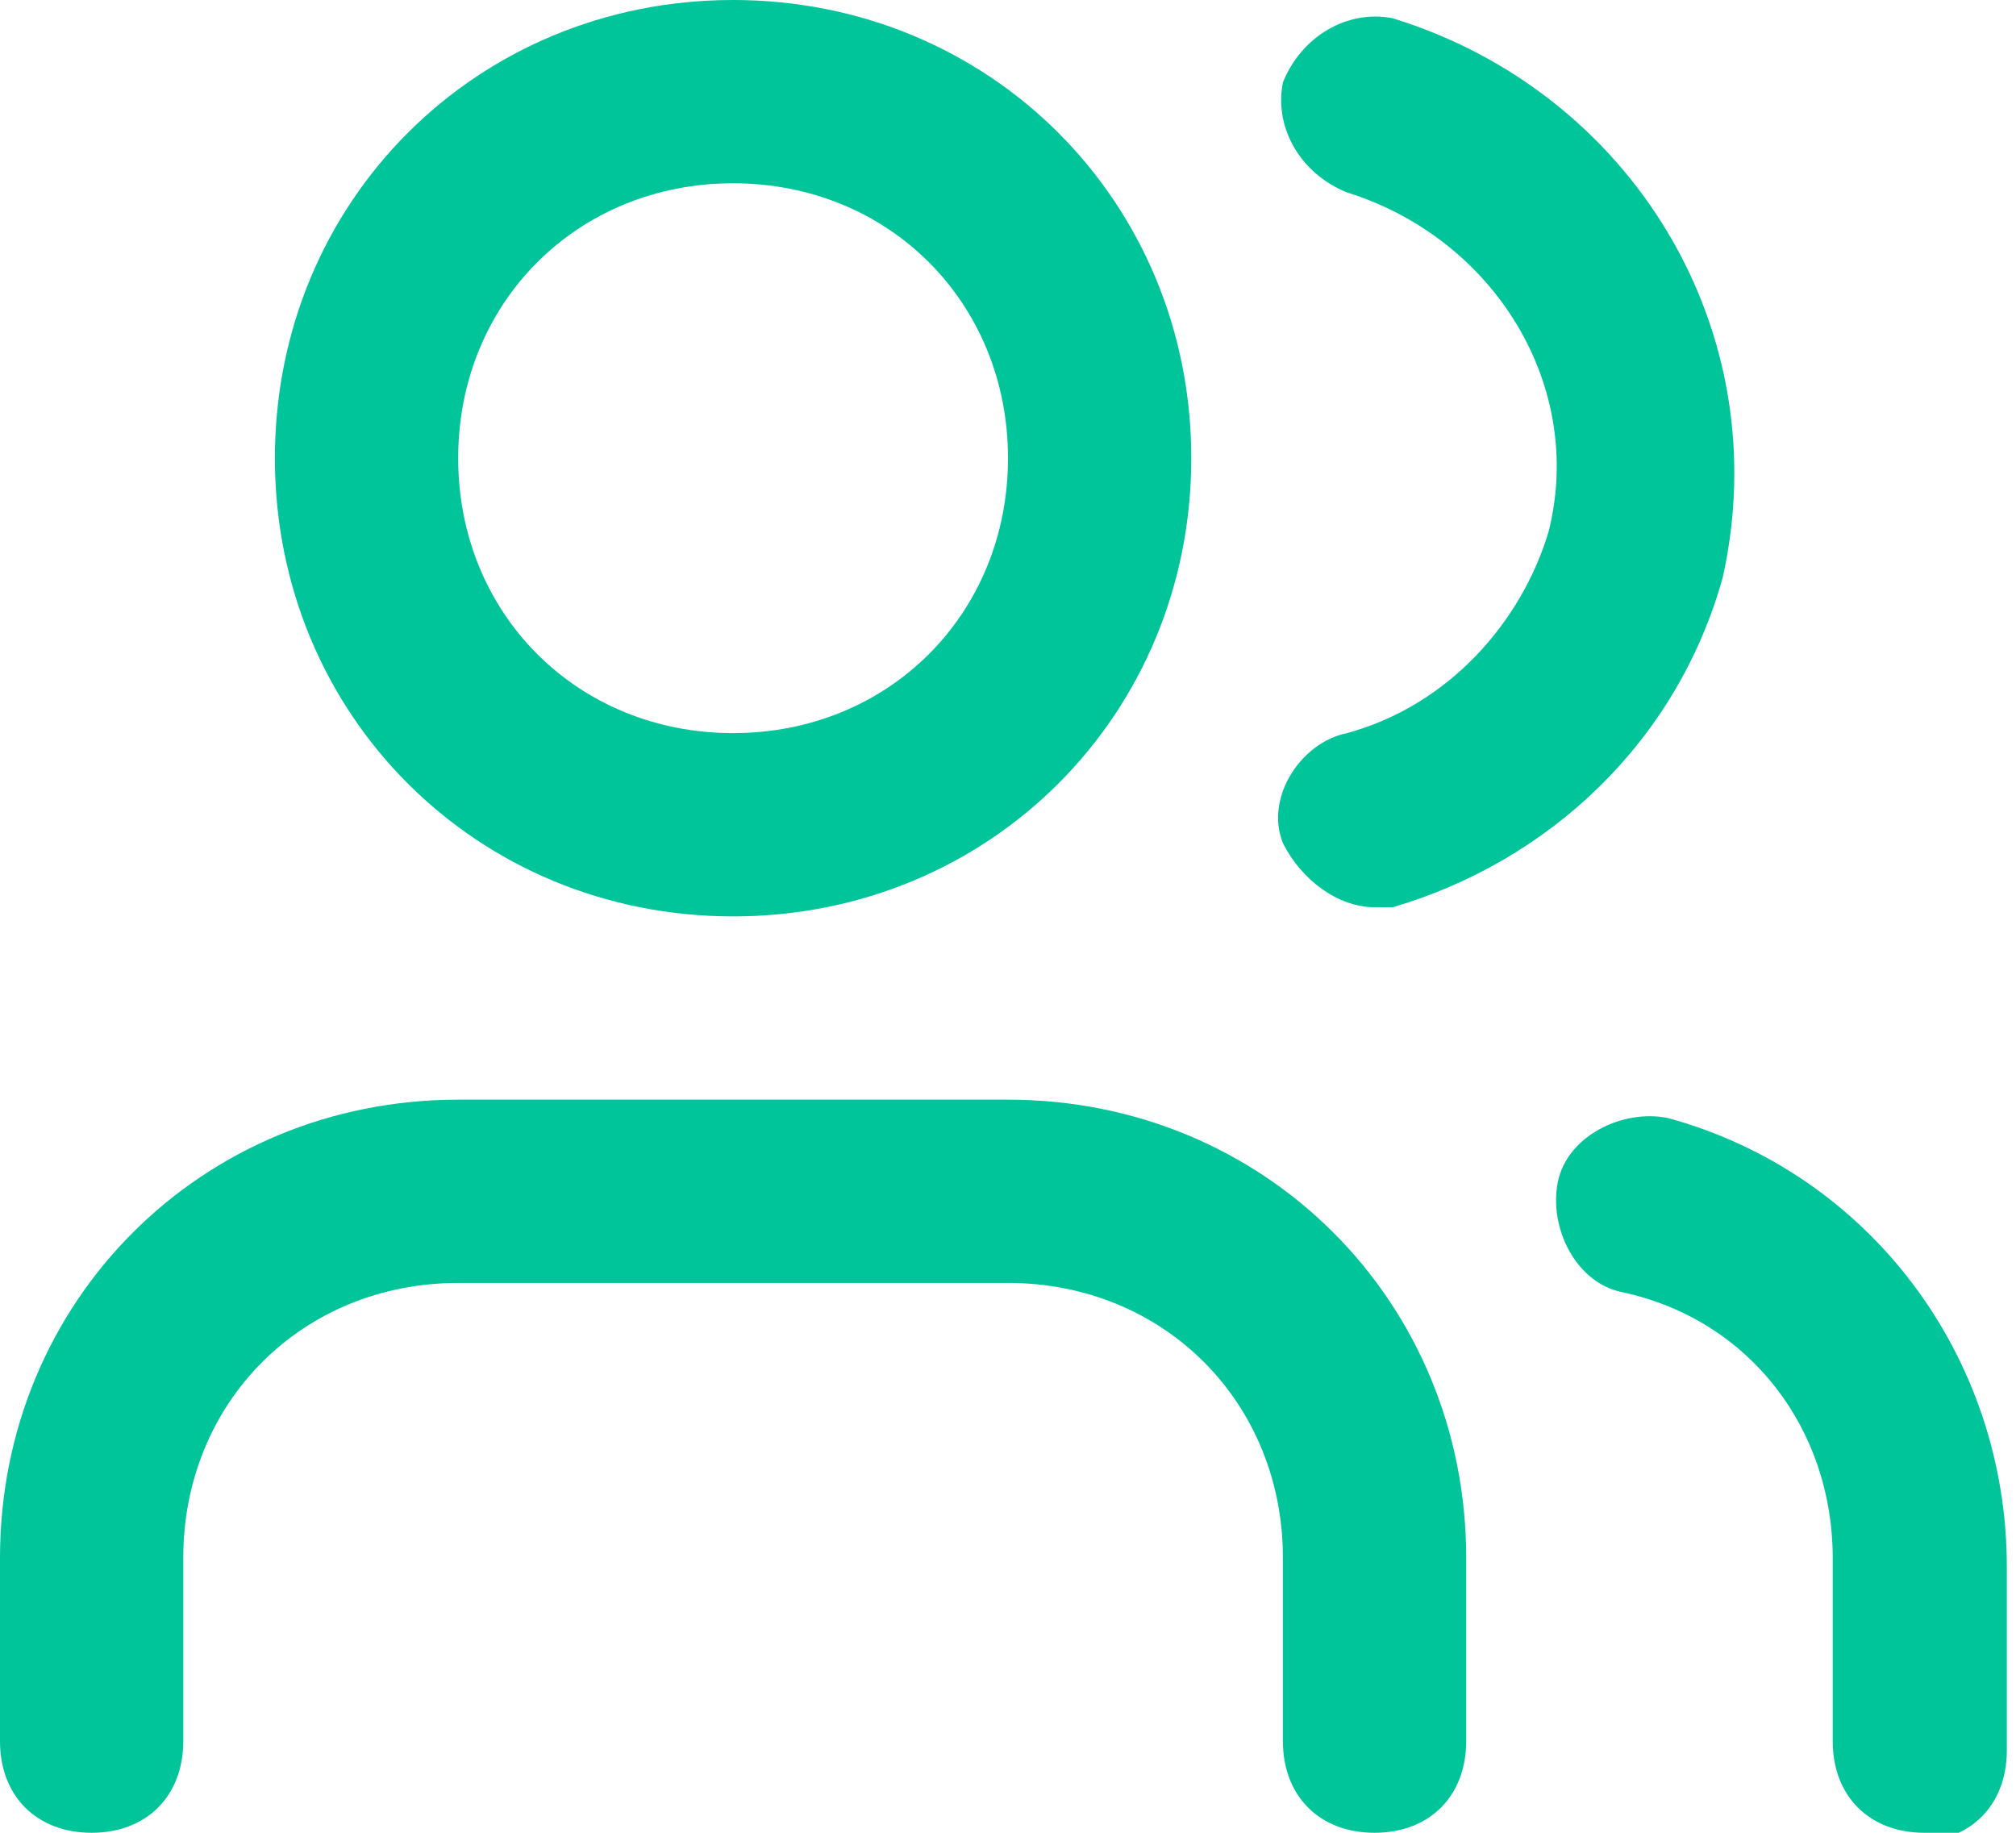
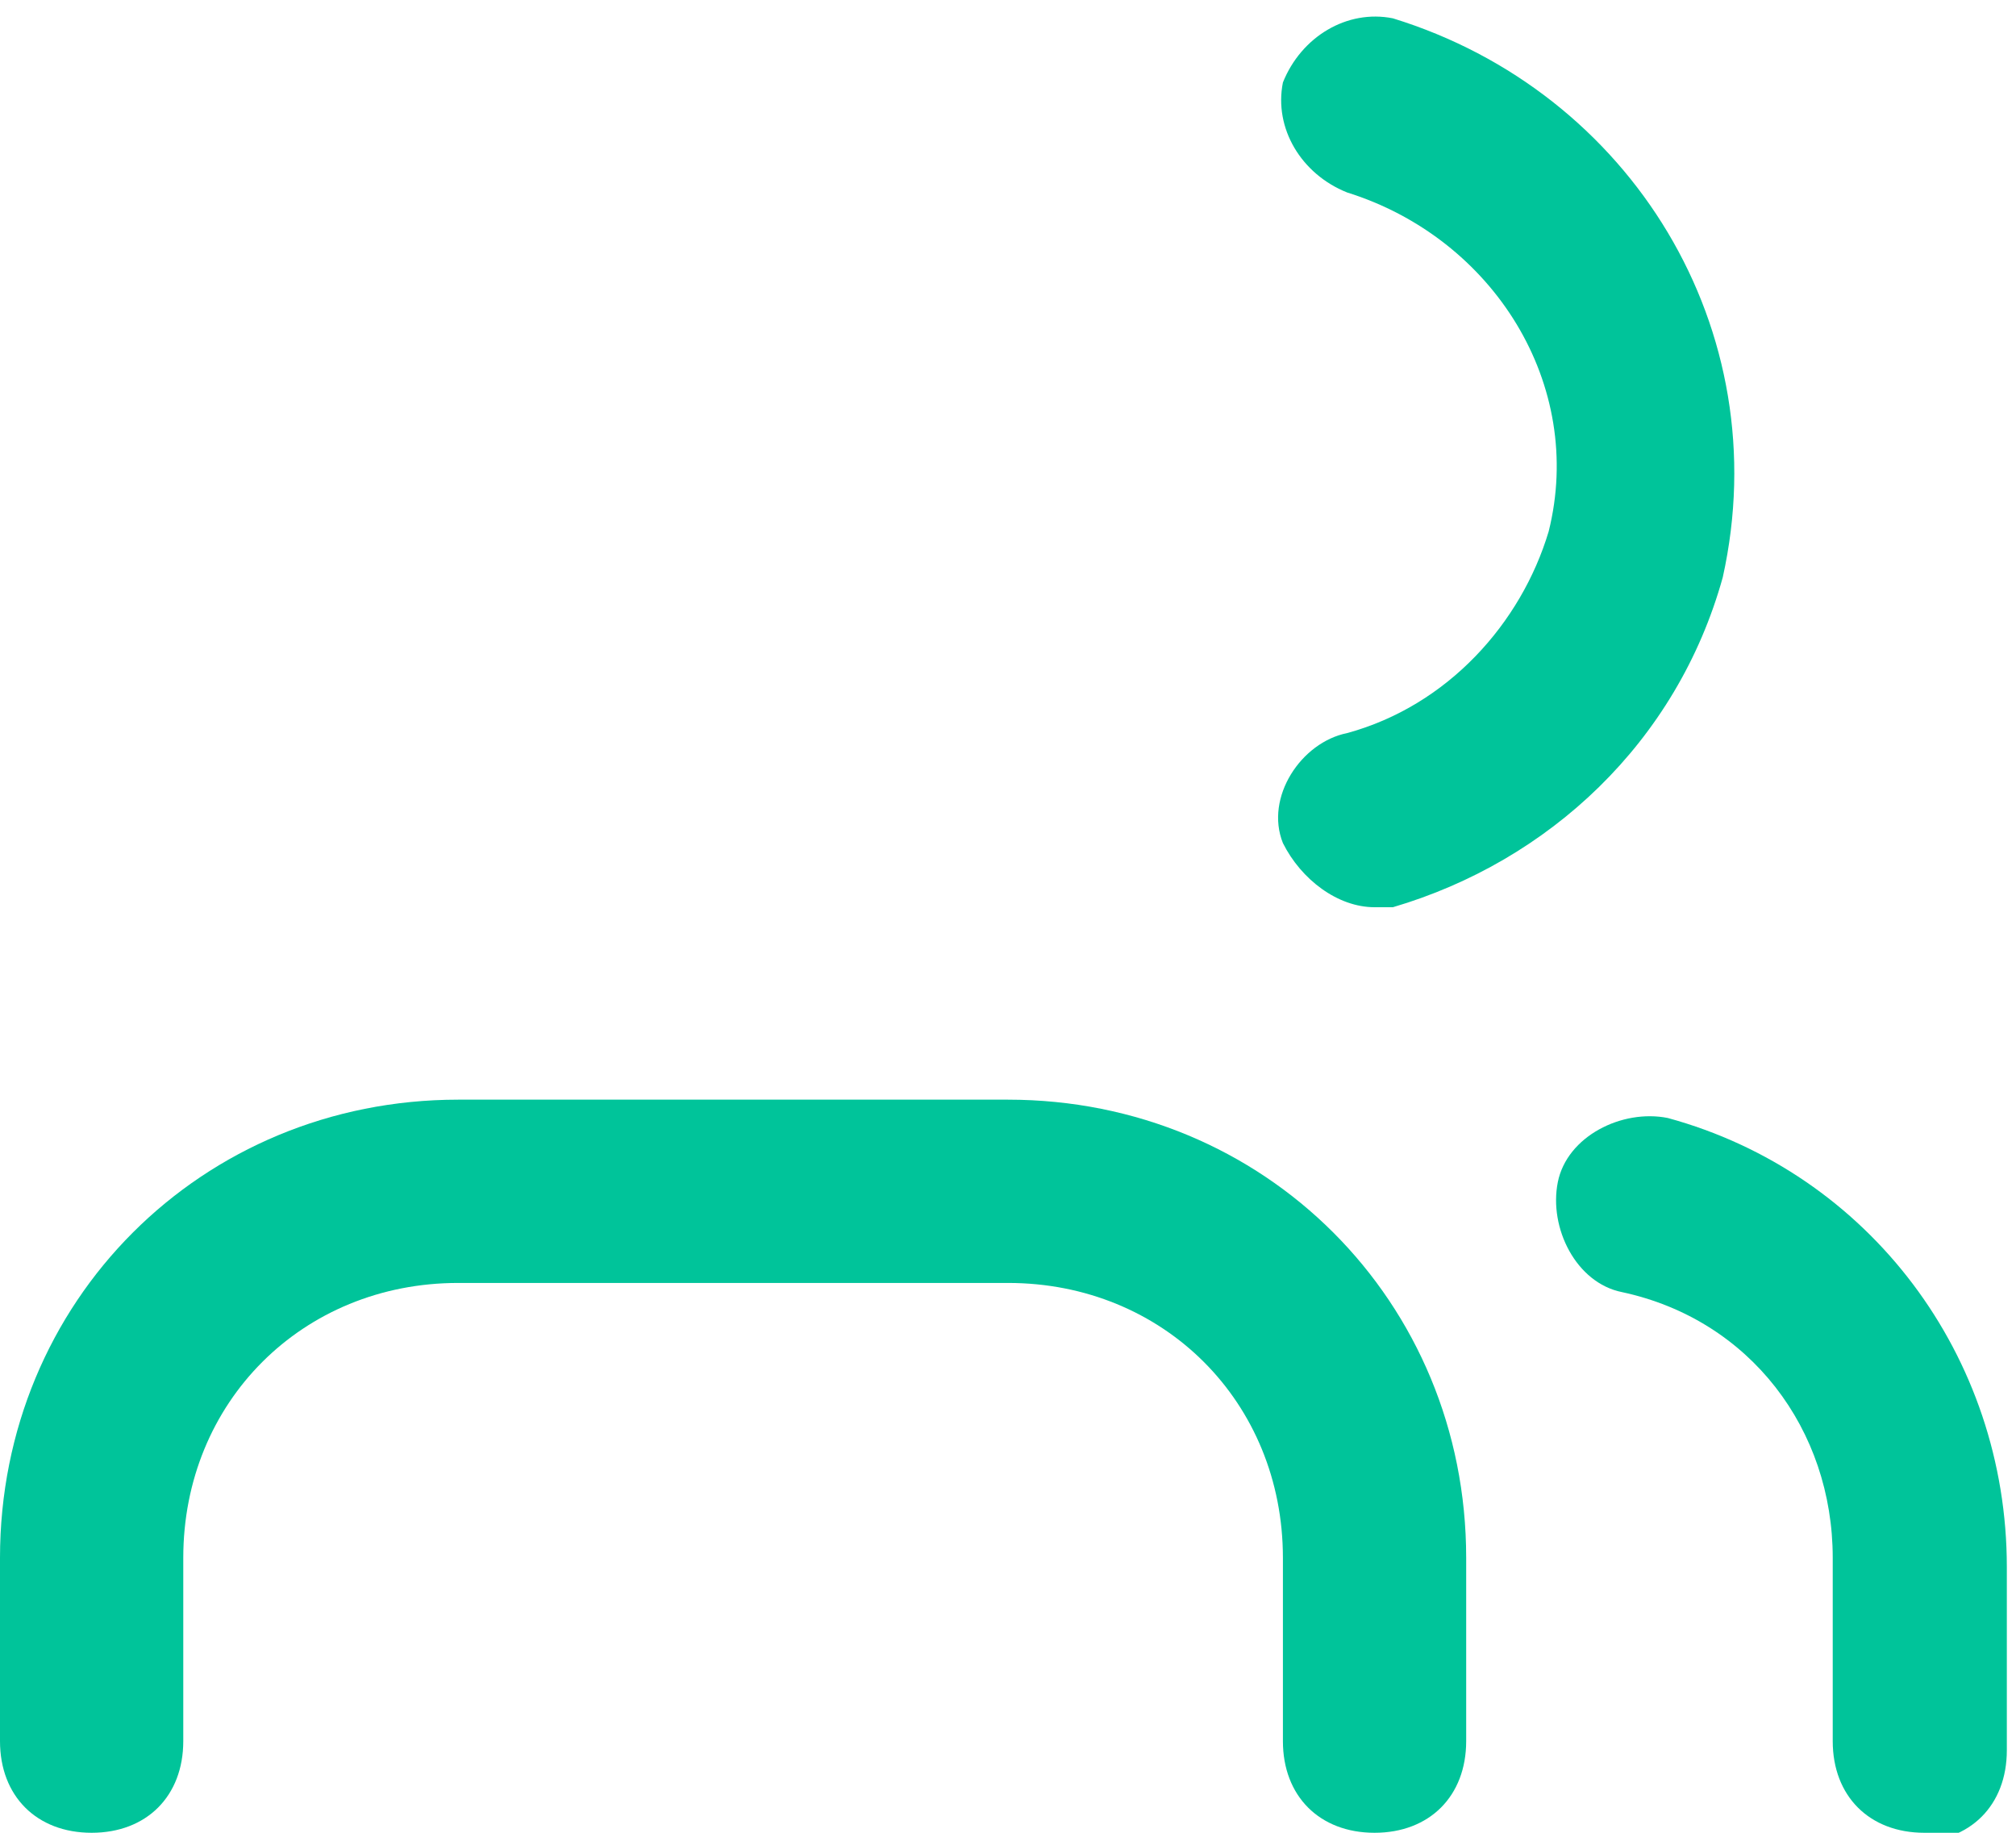
<svg xmlns="http://www.w3.org/2000/svg" id="a" width="22" height="20" viewBox="0 0 22 20">
  <path d="M15,20c-.6,0-1-.4-1-1v-2c0-1.7-1.3-3-3-3h-6c-1.7,0-3,1.3-3,3v2c0,.6-.4,1-1,1s-1-.4-1-1v-2c0-2.8,2.2-5,5-5h6c2.8,0,5,2.2,5,5v2c0,.6-.4,1-1,1Z" style="fill:#00c49a;" />
  <path d="M15,9.9c-.4,0-.8-.3-1-.7-.2-.5.2-1.1.7-1.2,1.1-.3,1.9-1.2,2.2-2.2.4-1.6-.6-3.2-2.2-3.7-.5-.2-.8-.7-.7-1.2.2-.5.7-.8,1.2-.7,2.6.8,4.2,3.4,3.6,6.1-.5,1.8-1.9,3.1-3.6,3.6,0,0-.2,0-.3,0Z" style="fill:#00c49a;" />
  <path d="M21,20c-.6,0-1-.4-1-1v-2c0-1.4-.9-2.6-2.3-2.9-.5-.1-.8-.7-.7-1.2.1-.5.7-.8,1.2-.7,2.2.6,3.7,2.6,3.7,4.9v2c0,.6-.4,1-1,1Z" style="fill:#00c49a;" />
-   <path d="M8,10c-2.8,0-5-2.2-5-5S5.2,0,8,0s5,2.2,5,5-2.2,5-5,5ZM8,2c-1.7,0-3,1.3-3,3s1.3,3,3,3,3-1.3,3-3-1.3-3-3-3Z" style="fill:#00c49a;" />
</svg>